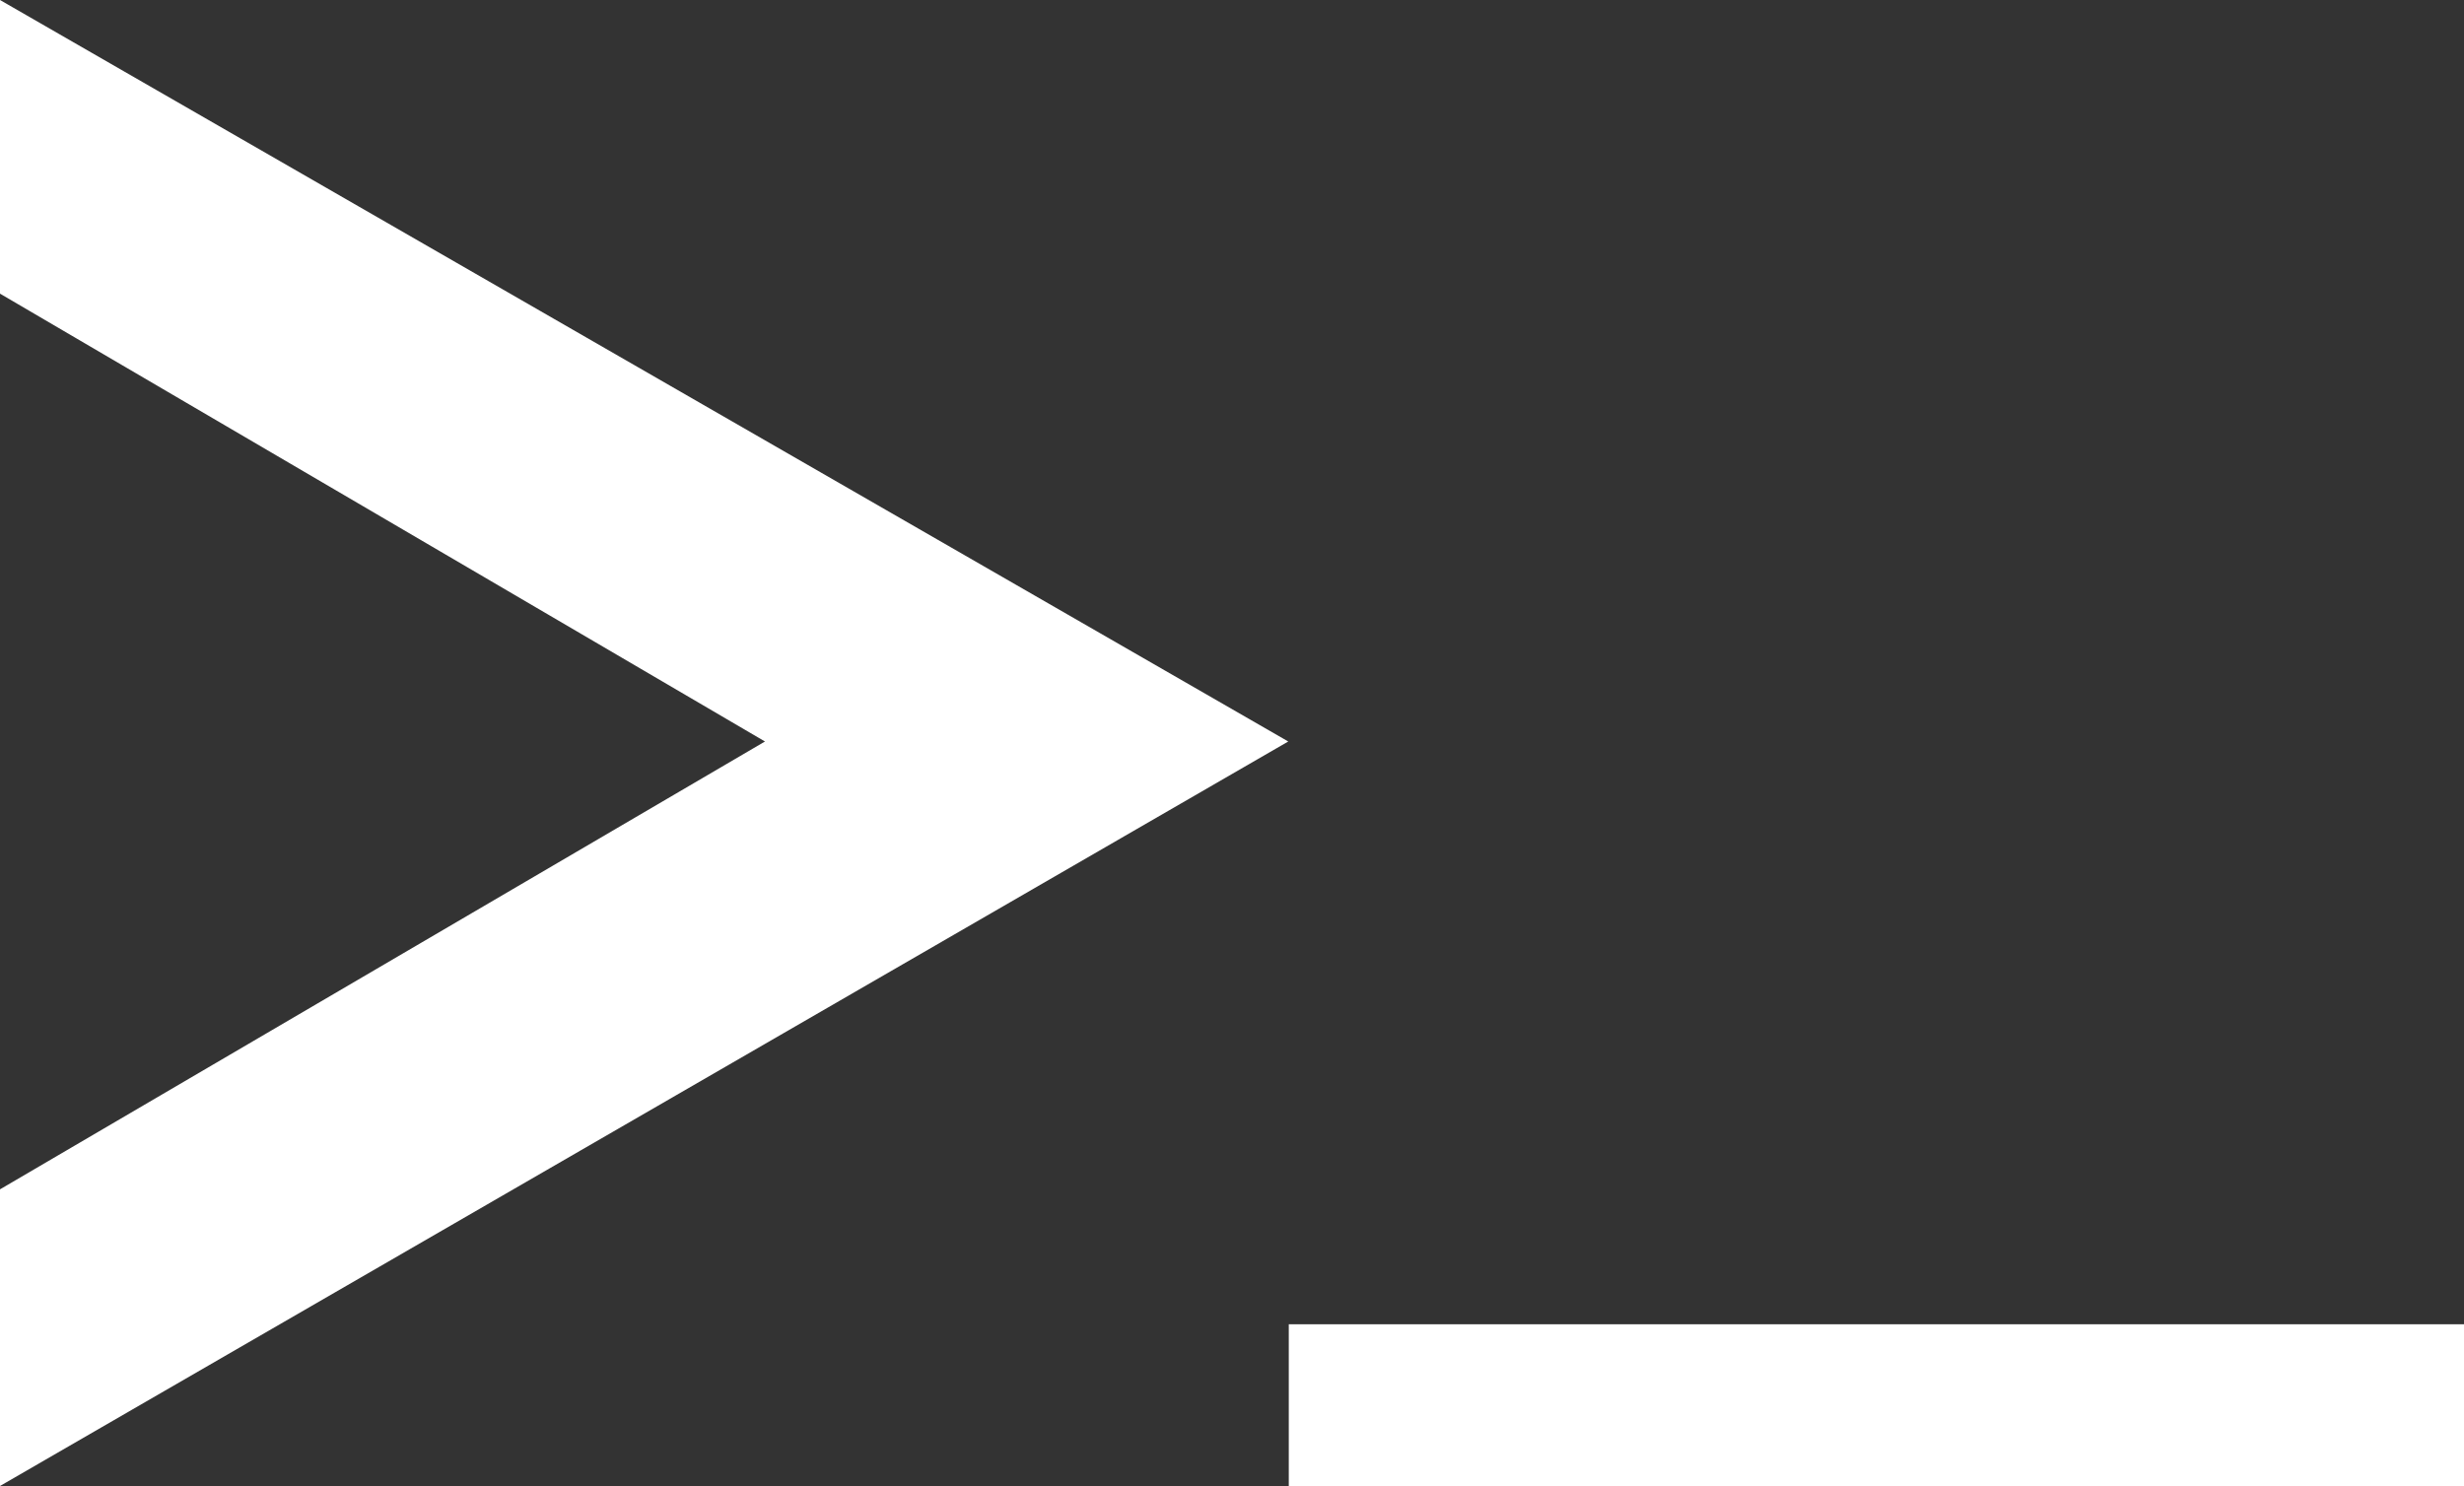
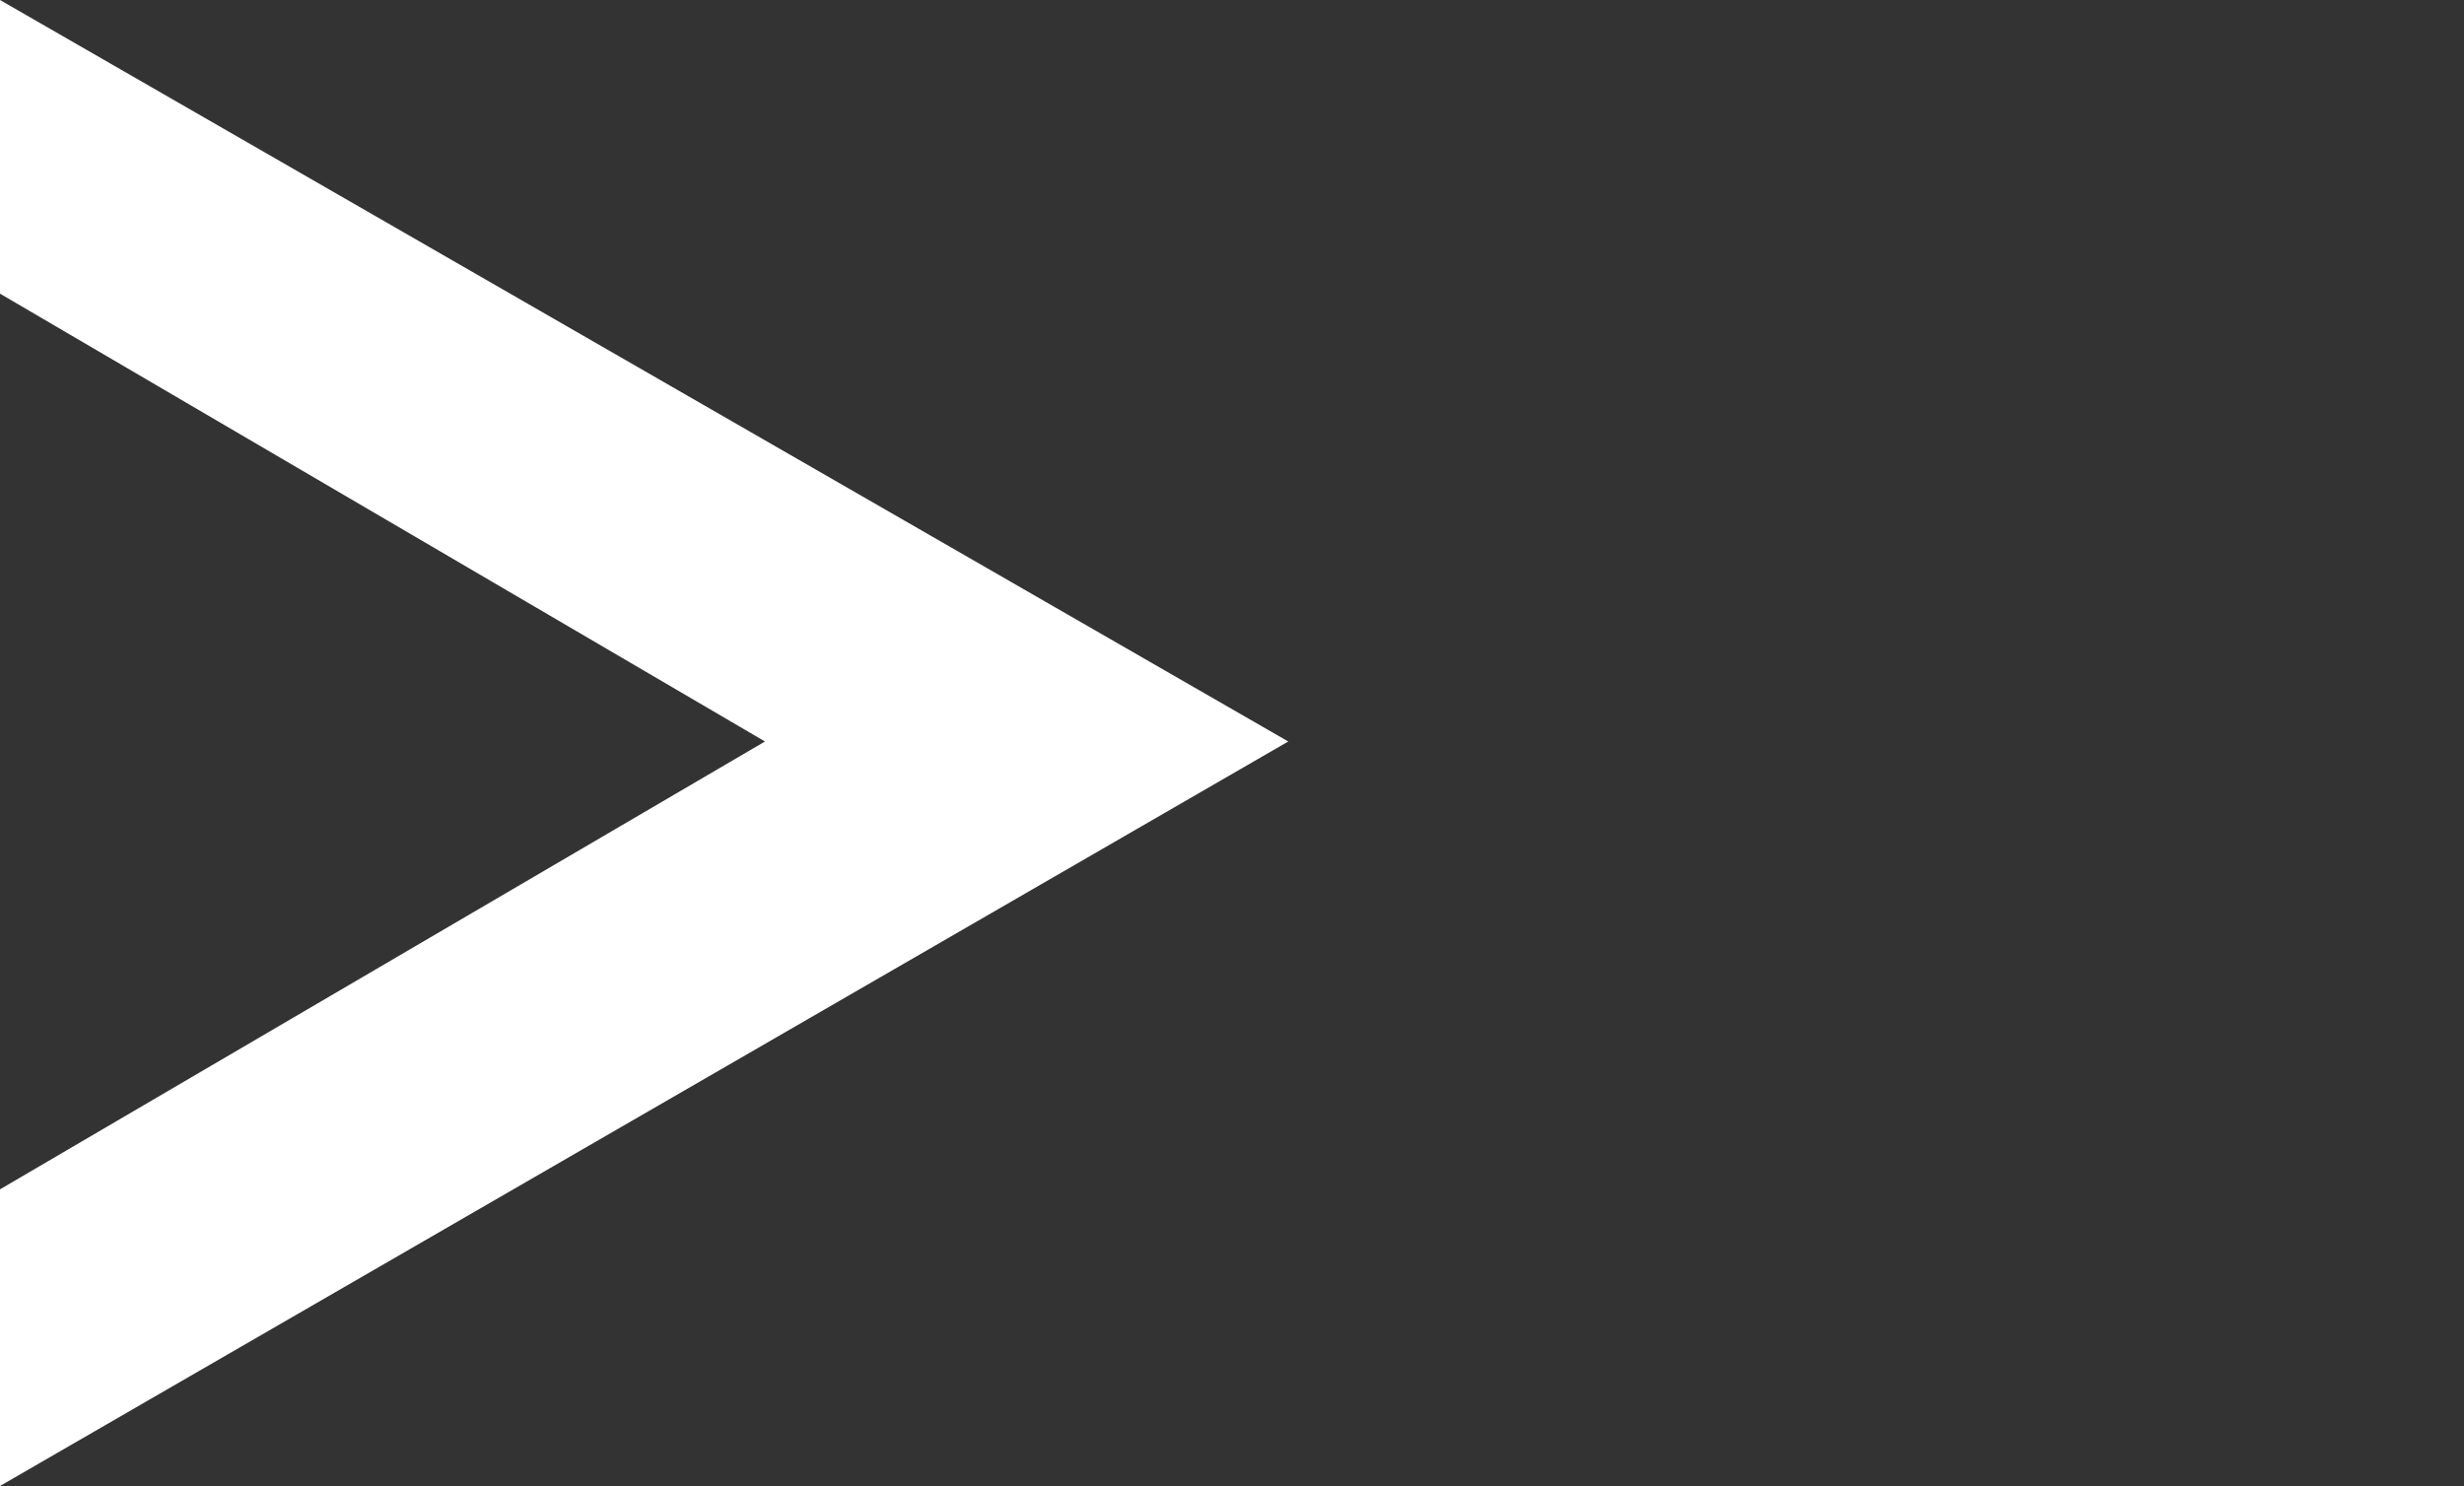
<svg xmlns="http://www.w3.org/2000/svg" id="Calque_1" viewBox="0 0 189.01 114.01">
  <rect x="0" y="0" width="189.01" height="114.01" fill="#333333" stroke="none" />
  <path d="m0,91.25l58.68-34.36L0,22.53V0l98.82,56.89L0,114.01v-22.76Z" style="fill:#fff;" />
-   <path d="m98.86,101.6h90.15v12.42h-90.15v-12.42Z" style="fill:#fff;" />
</svg>